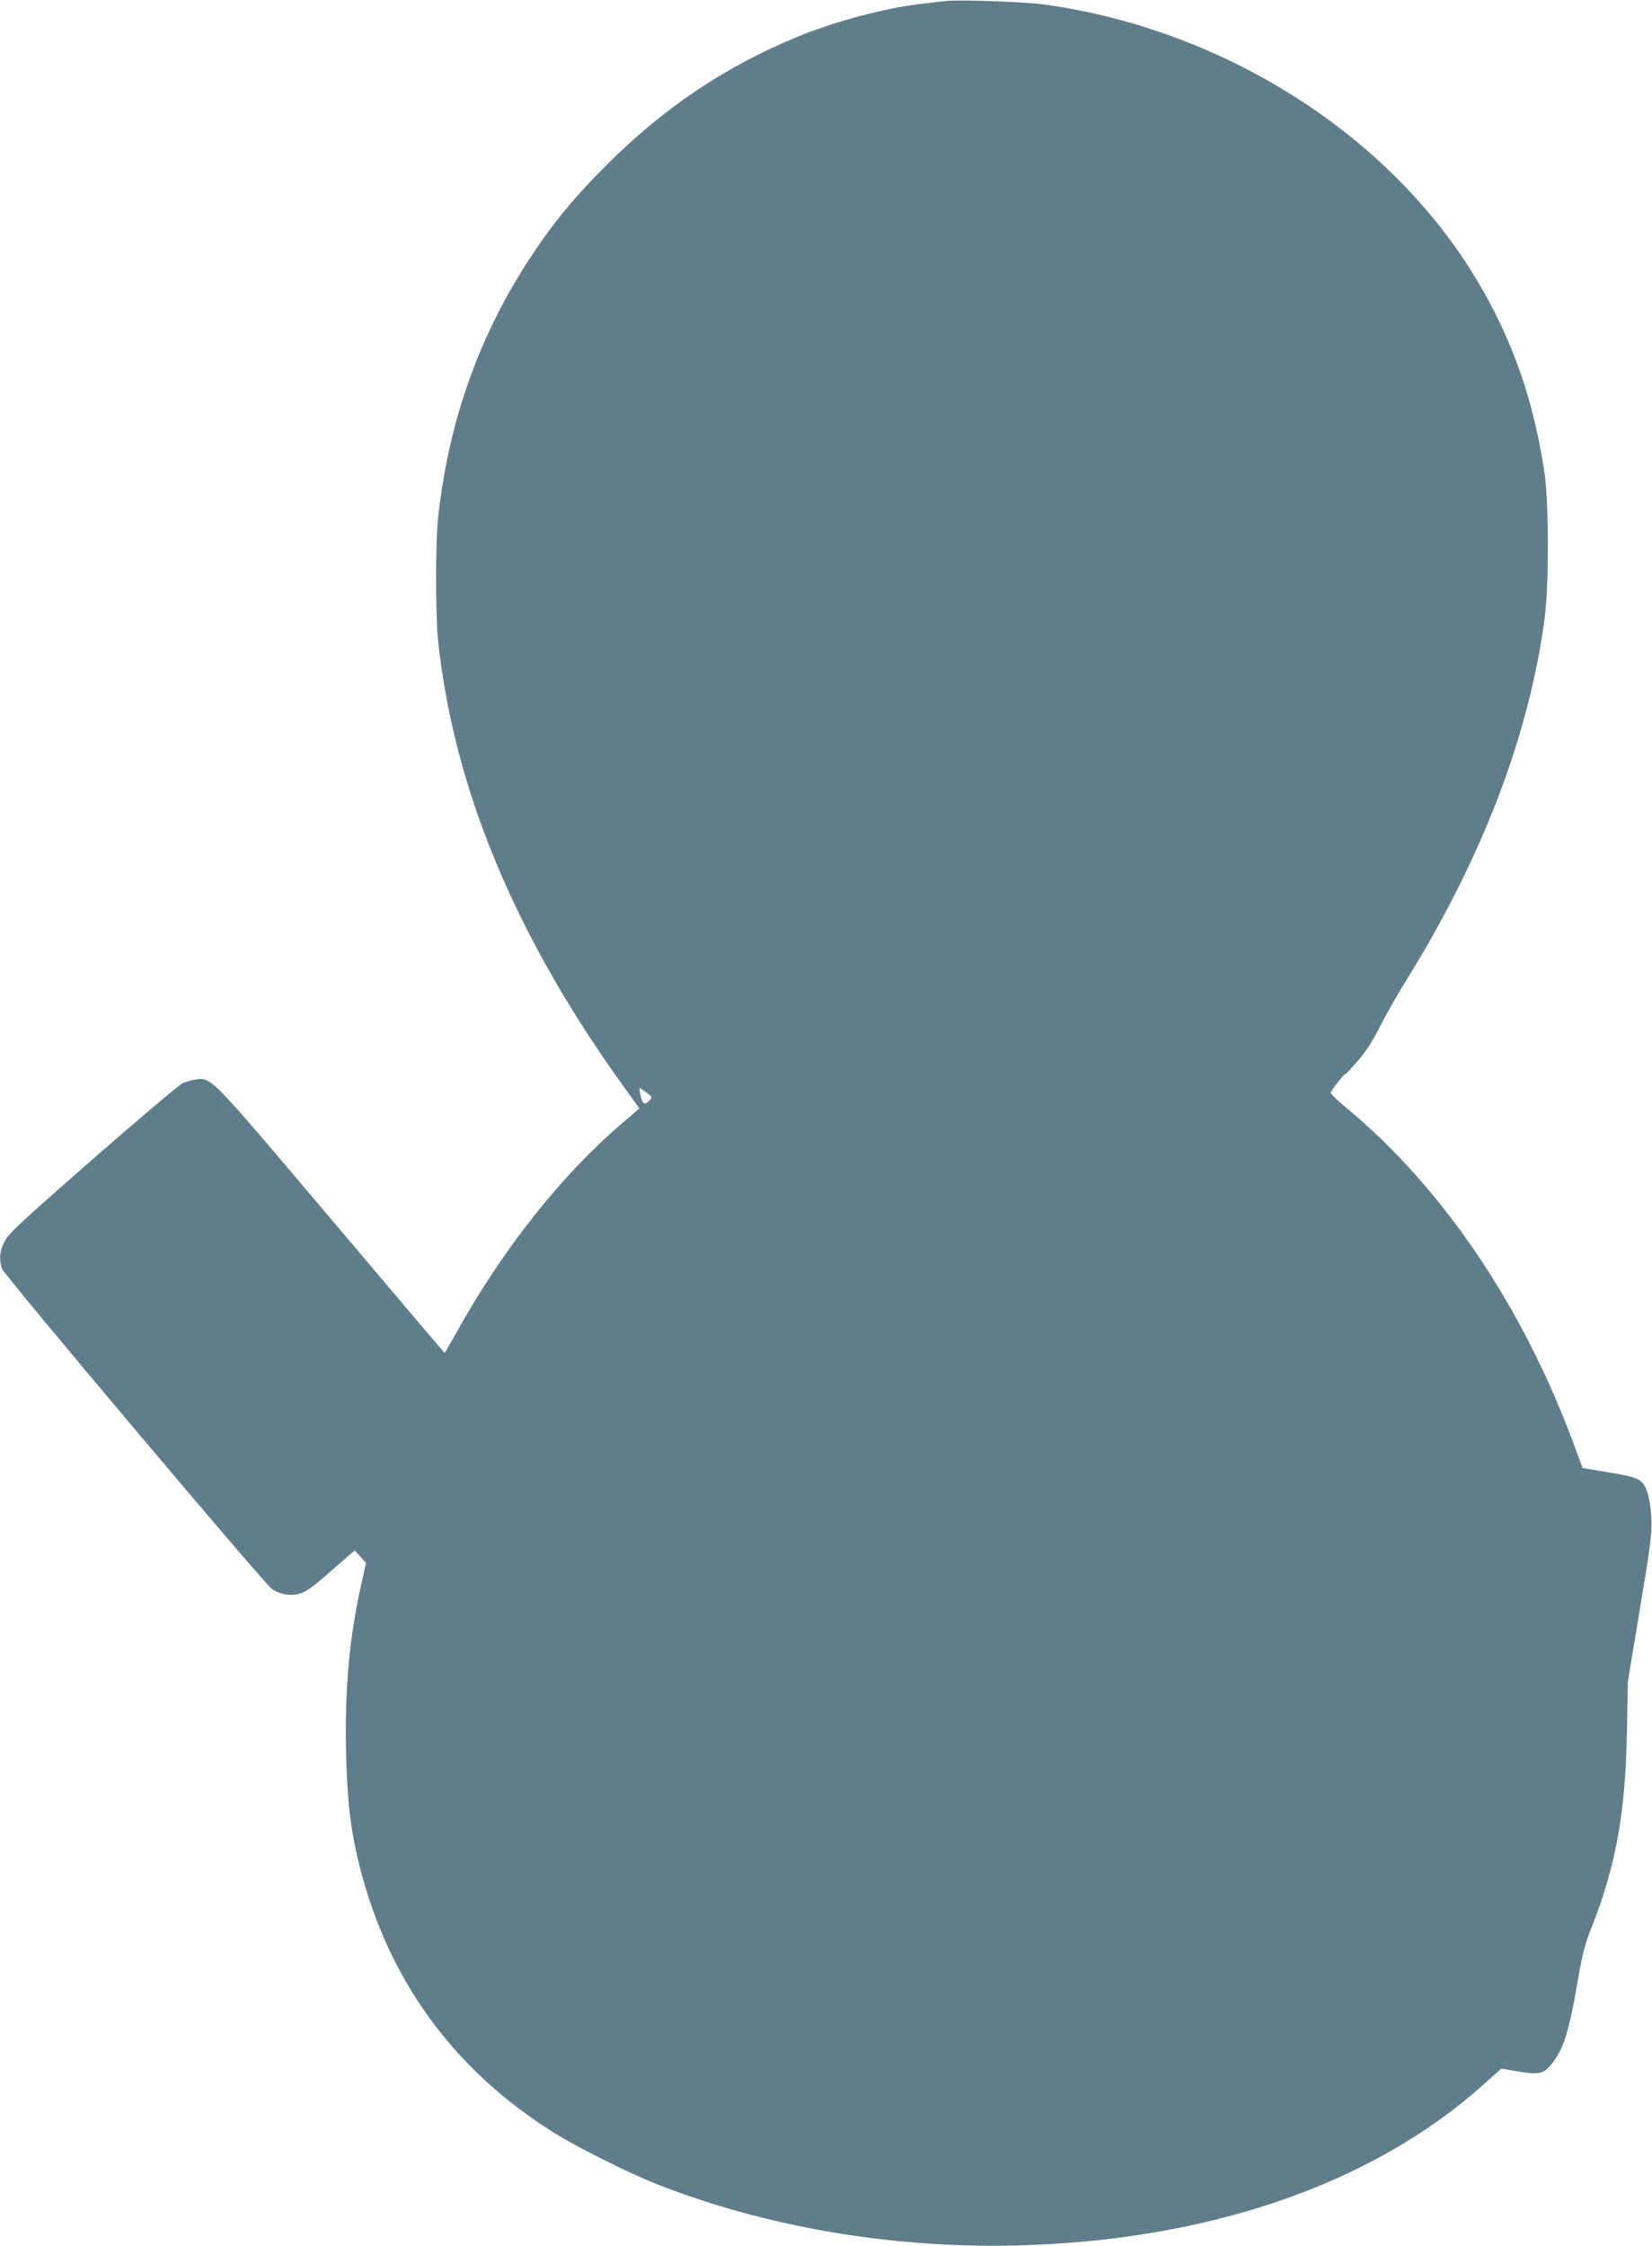
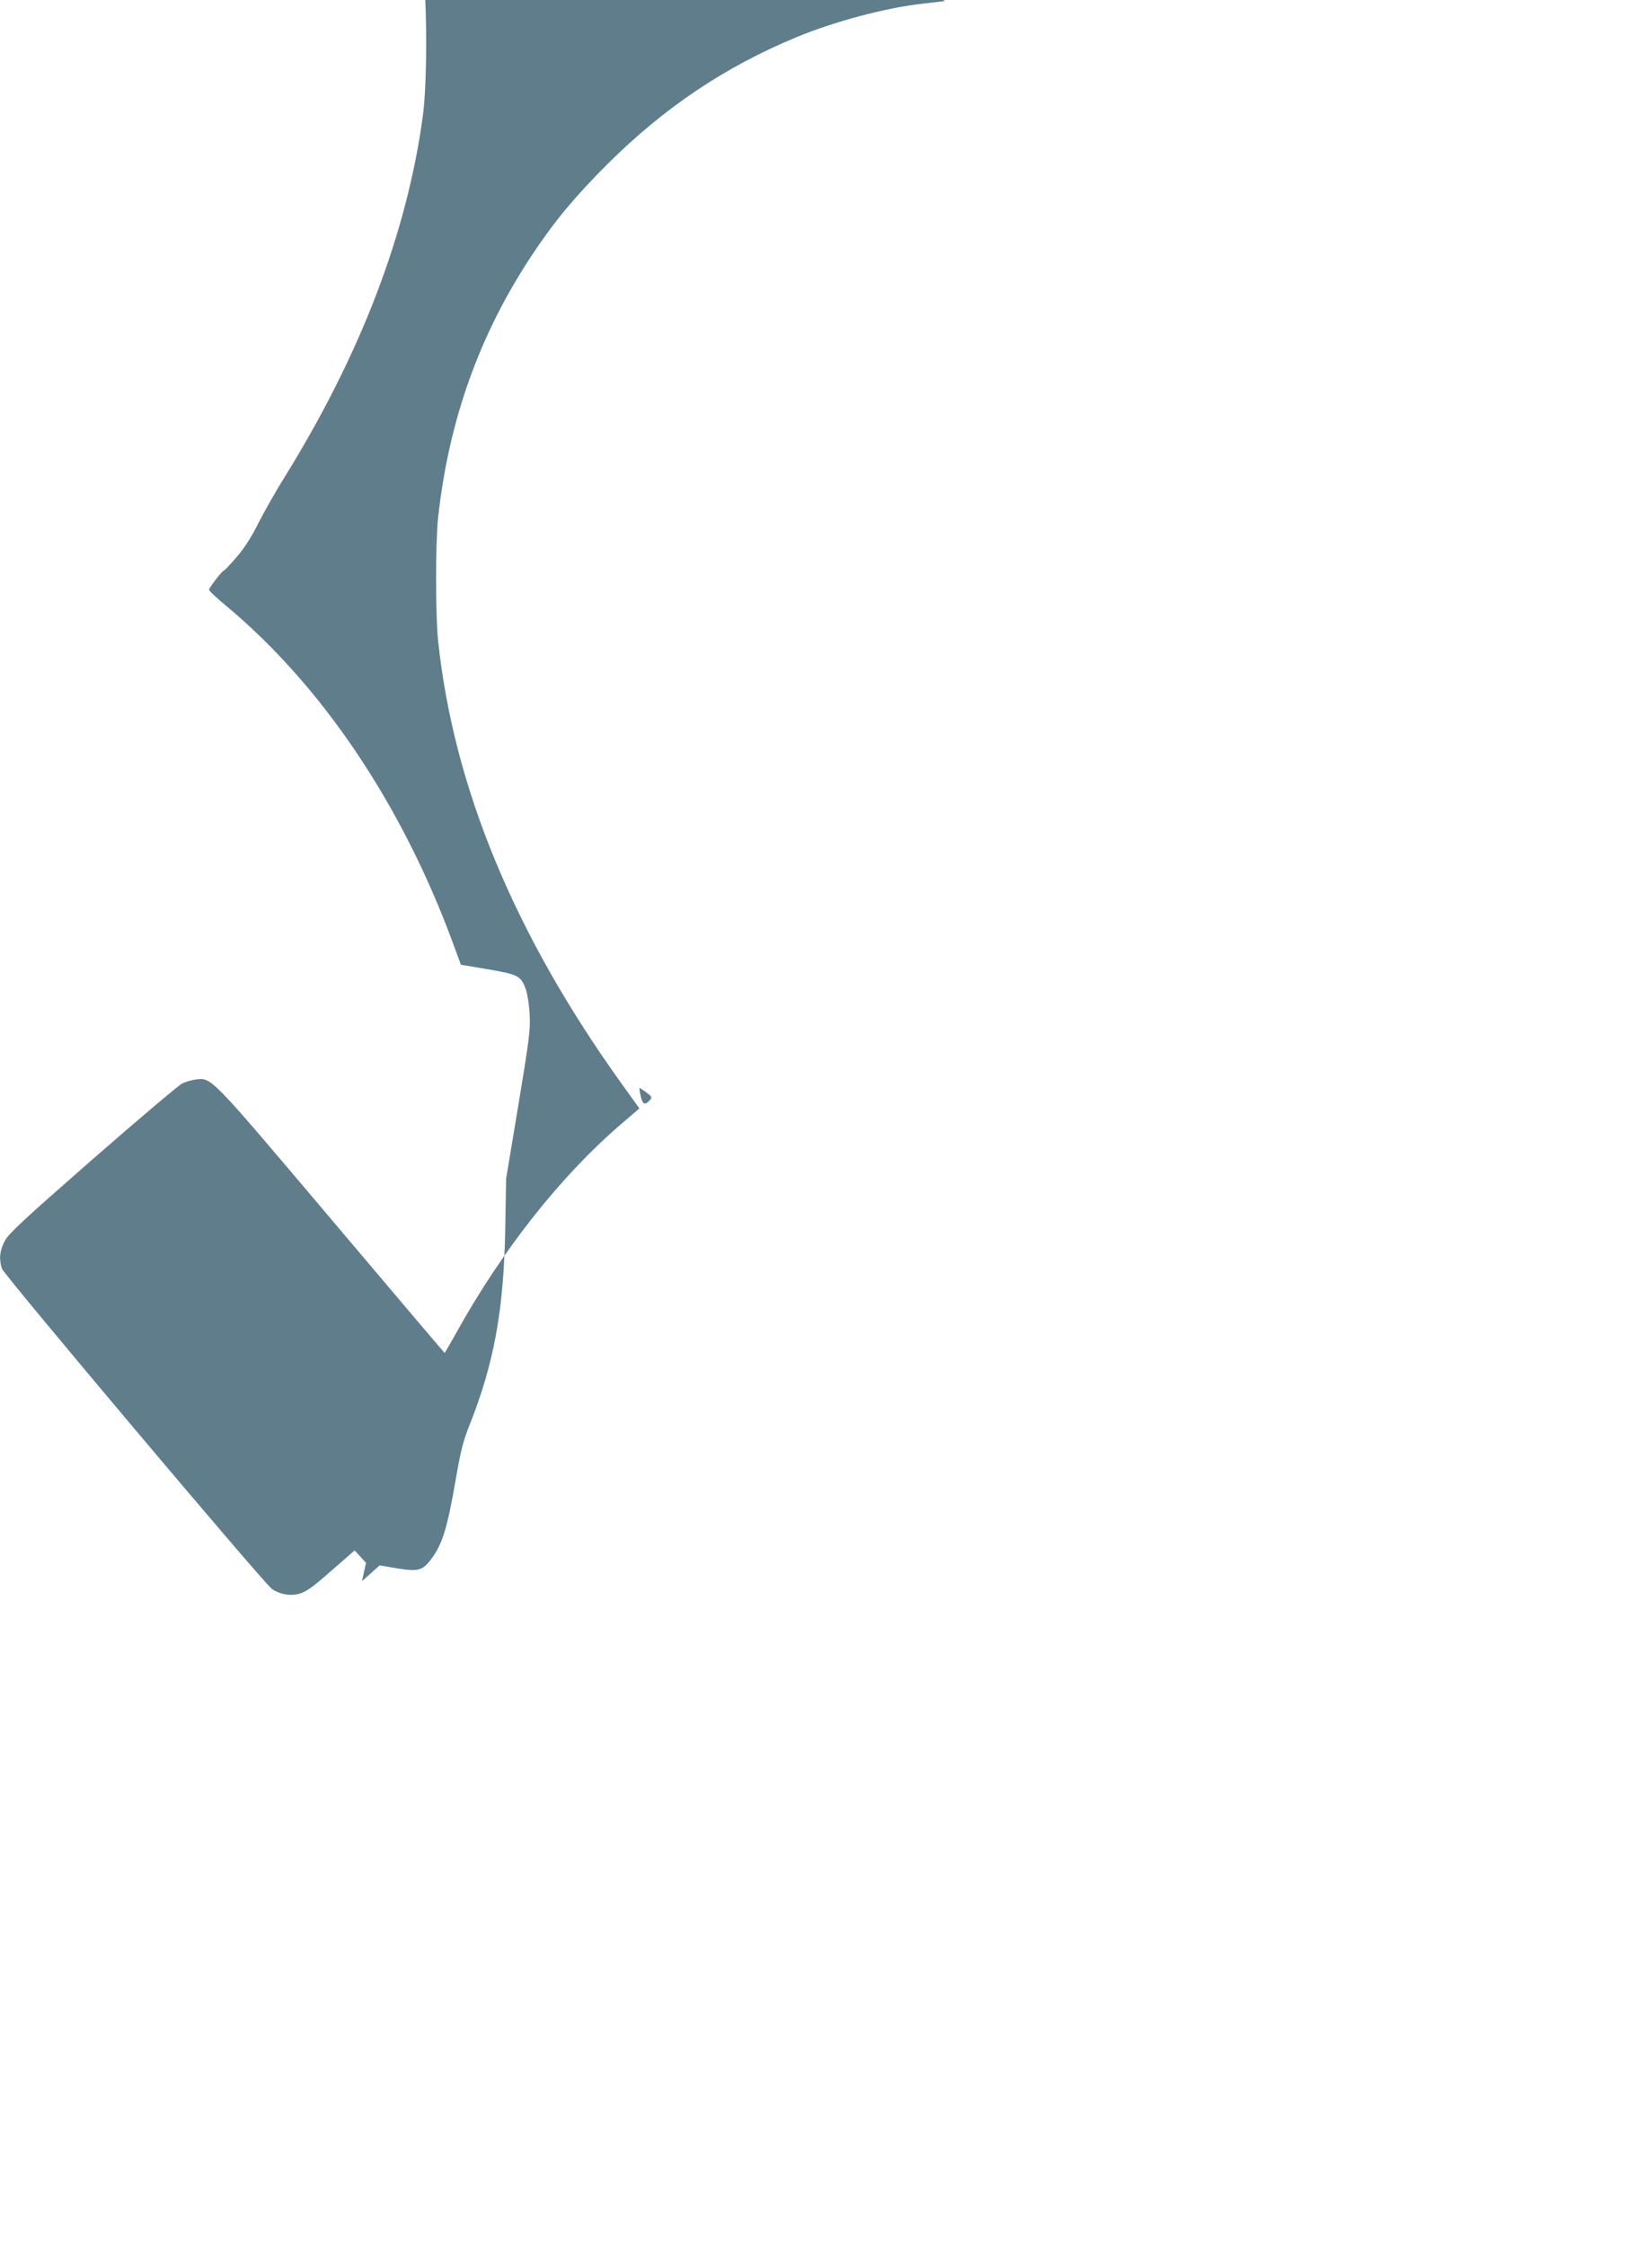
<svg xmlns="http://www.w3.org/2000/svg" version="1.0" width="942pt" height="1280pt" viewBox="0 0 942 1280" preserveAspectRatio="xMidYMid meet">
  <g transform="translate(0,1280) scale(0.1,-0.1)" fill="#607d8b" stroke="none">
-     <path d="M5390 12794 c-19 -2 -78 -9 -130 -15 -208 -23 -504 -102 -716 -190 -411 -170 -756 -402 -1080 -724 -187 -187 -302 -325 -428 -515 -301 -452 -477 -944 -538 -1501 -15 -145 -15 -548 0 -699 88 -835 434 -1672 1043 -2521 l105 -146 -104 -89 c-344 -295 -678 -717 -941 -1191 -35 -62 -64 -113 -66 -113 -1 0 -292 342 -645 760 -699 826 -682 808 -774 798 -23 -3 -57 -13 -76 -22 -19 -9 -249 -203 -510 -431 -393 -344 -480 -424 -502 -466 -30 -55 -35 -105 -17 -159 15 -40 1485 -1783 1538 -1824 45 -33 112 -44 163 -27 42 14 74 38 208 156 l102 89 33 -35 32 -36 -23 -104 c-71 -313 -98 -601 -91 -958 6 -320 32 -513 102 -757 174 -606 541 -1090 1085 -1429 134 -84 432 -232 586 -293 623 -244 1338 -366 2049 -349 1095 27 2031 349 2665 918 l101 90 99 -17 c117 -19 143 -13 189 45 68 87 97 179 145 458 29 167 43 223 80 315 139 350 195 655 203 1118 l5 285 70 420 c62 375 69 430 64 515 -2 52 -12 116 -21 141 -27 79 -44 88 -217 117 l-154 26 -47 128 c-293 793 -749 1467 -1297 1922 -52 43 -94 83 -92 88 4 16 76 108 84 108 4 0 37 35 74 78 44 51 85 115 123 192 32 63 98 180 148 260 434 699 699 1390 790 2060 26 190 25 662 0 835 -63 418 -182 758 -384 1096 -494 829 -1444 1433 -2473 1574 -110 15 -486 28 -560 19z m-1704 -6220 c33 -25 34 -28 18 -45 -27 -30 -40 -23 -51 26 -6 25 -8 45 -6 45 2 0 20 -12 39 -26z" />
+     <path d="M5390 12794 c-19 -2 -78 -9 -130 -15 -208 -23 -504 -102 -716 -190 -411 -170 -756 -402 -1080 -724 -187 -187 -302 -325 -428 -515 -301 -452 -477 -944 -538 -1501 -15 -145 -15 -548 0 -699 88 -835 434 -1672 1043 -2521 l105 -146 -104 -89 c-344 -295 -678 -717 -941 -1191 -35 -62 -64 -113 -66 -113 -1 0 -292 342 -645 760 -699 826 -682 808 -774 798 -23 -3 -57 -13 -76 -22 -19 -9 -249 -203 -510 -431 -393 -344 -480 -424 -502 -466 -30 -55 -35 -105 -17 -159 15 -40 1485 -1783 1538 -1824 45 -33 112 -44 163 -27 42 14 74 38 208 156 l102 89 33 -35 32 -36 -23 -104 l101 90 99 -17 c117 -19 143 -13 189 45 68 87 97 179 145 458 29 167 43 223 80 315 139 350 195 655 203 1118 l5 285 70 420 c62 375 69 430 64 515 -2 52 -12 116 -21 141 -27 79 -44 88 -217 117 l-154 26 -47 128 c-293 793 -749 1467 -1297 1922 -52 43 -94 83 -92 88 4 16 76 108 84 108 4 0 37 35 74 78 44 51 85 115 123 192 32 63 98 180 148 260 434 699 699 1390 790 2060 26 190 25 662 0 835 -63 418 -182 758 -384 1096 -494 829 -1444 1433 -2473 1574 -110 15 -486 28 -560 19z m-1704 -6220 c33 -25 34 -28 18 -45 -27 -30 -40 -23 -51 26 -6 25 -8 45 -6 45 2 0 20 -12 39 -26z" />
  </g>
</svg>